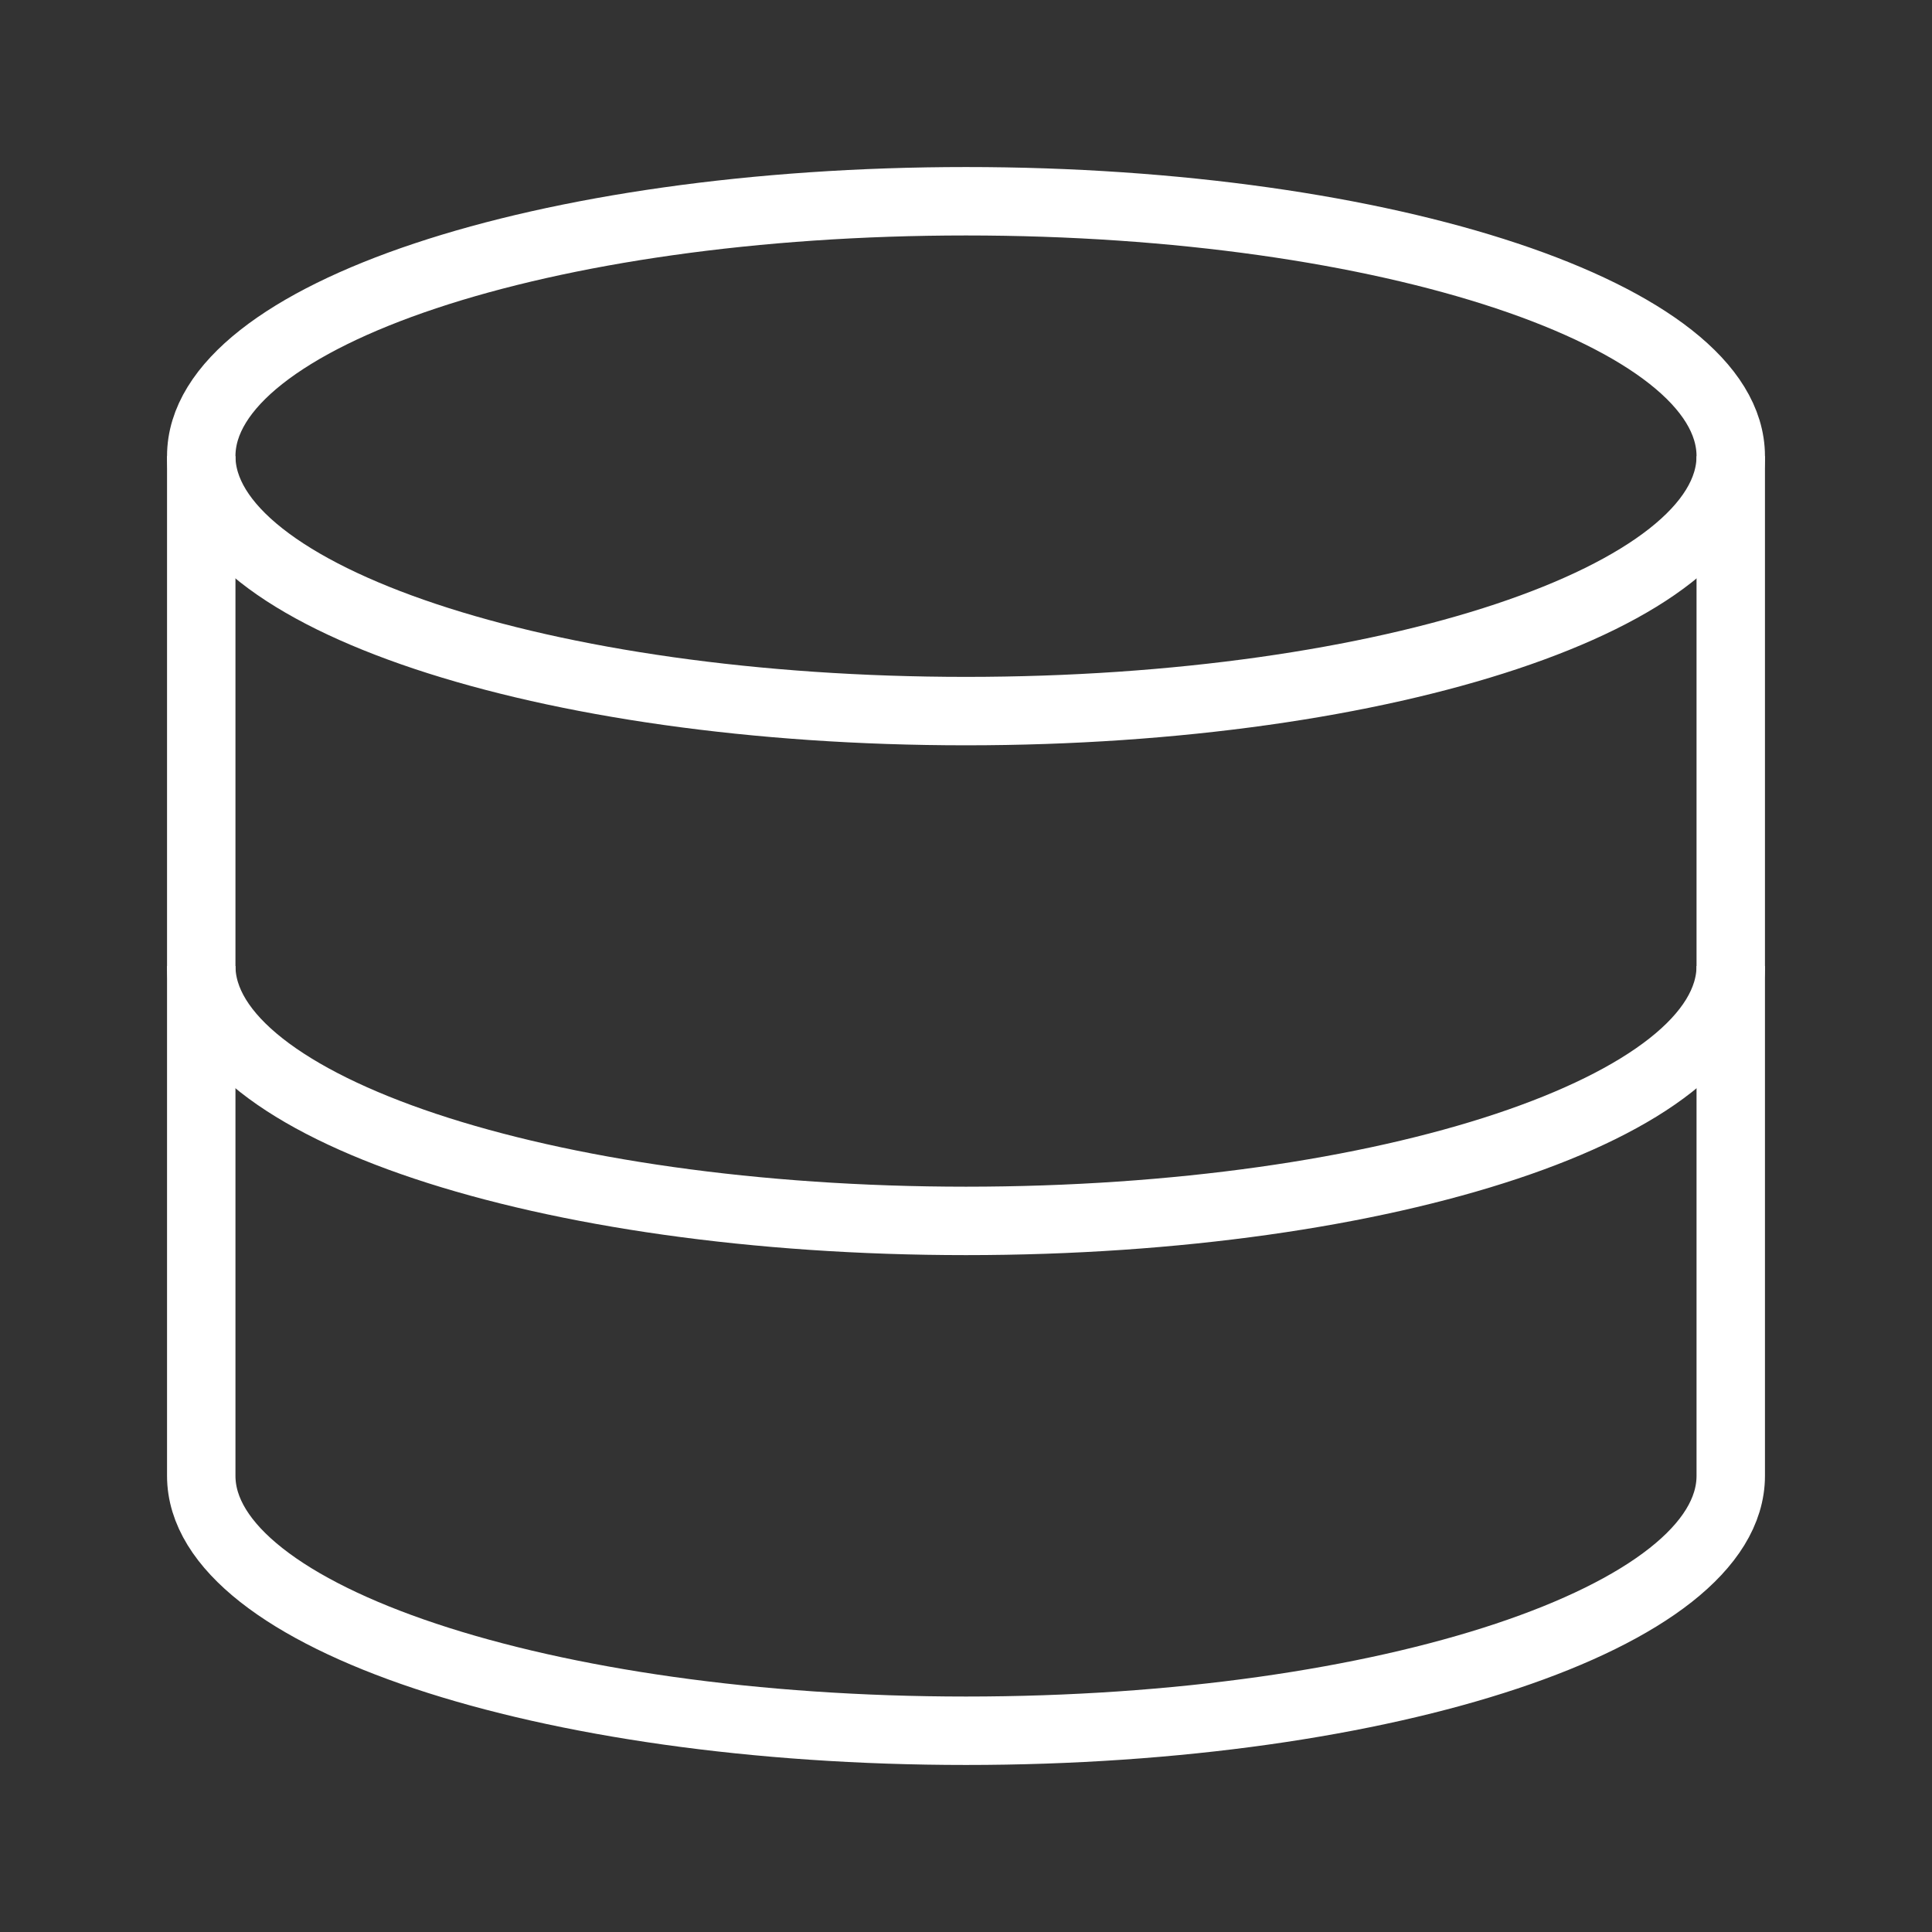
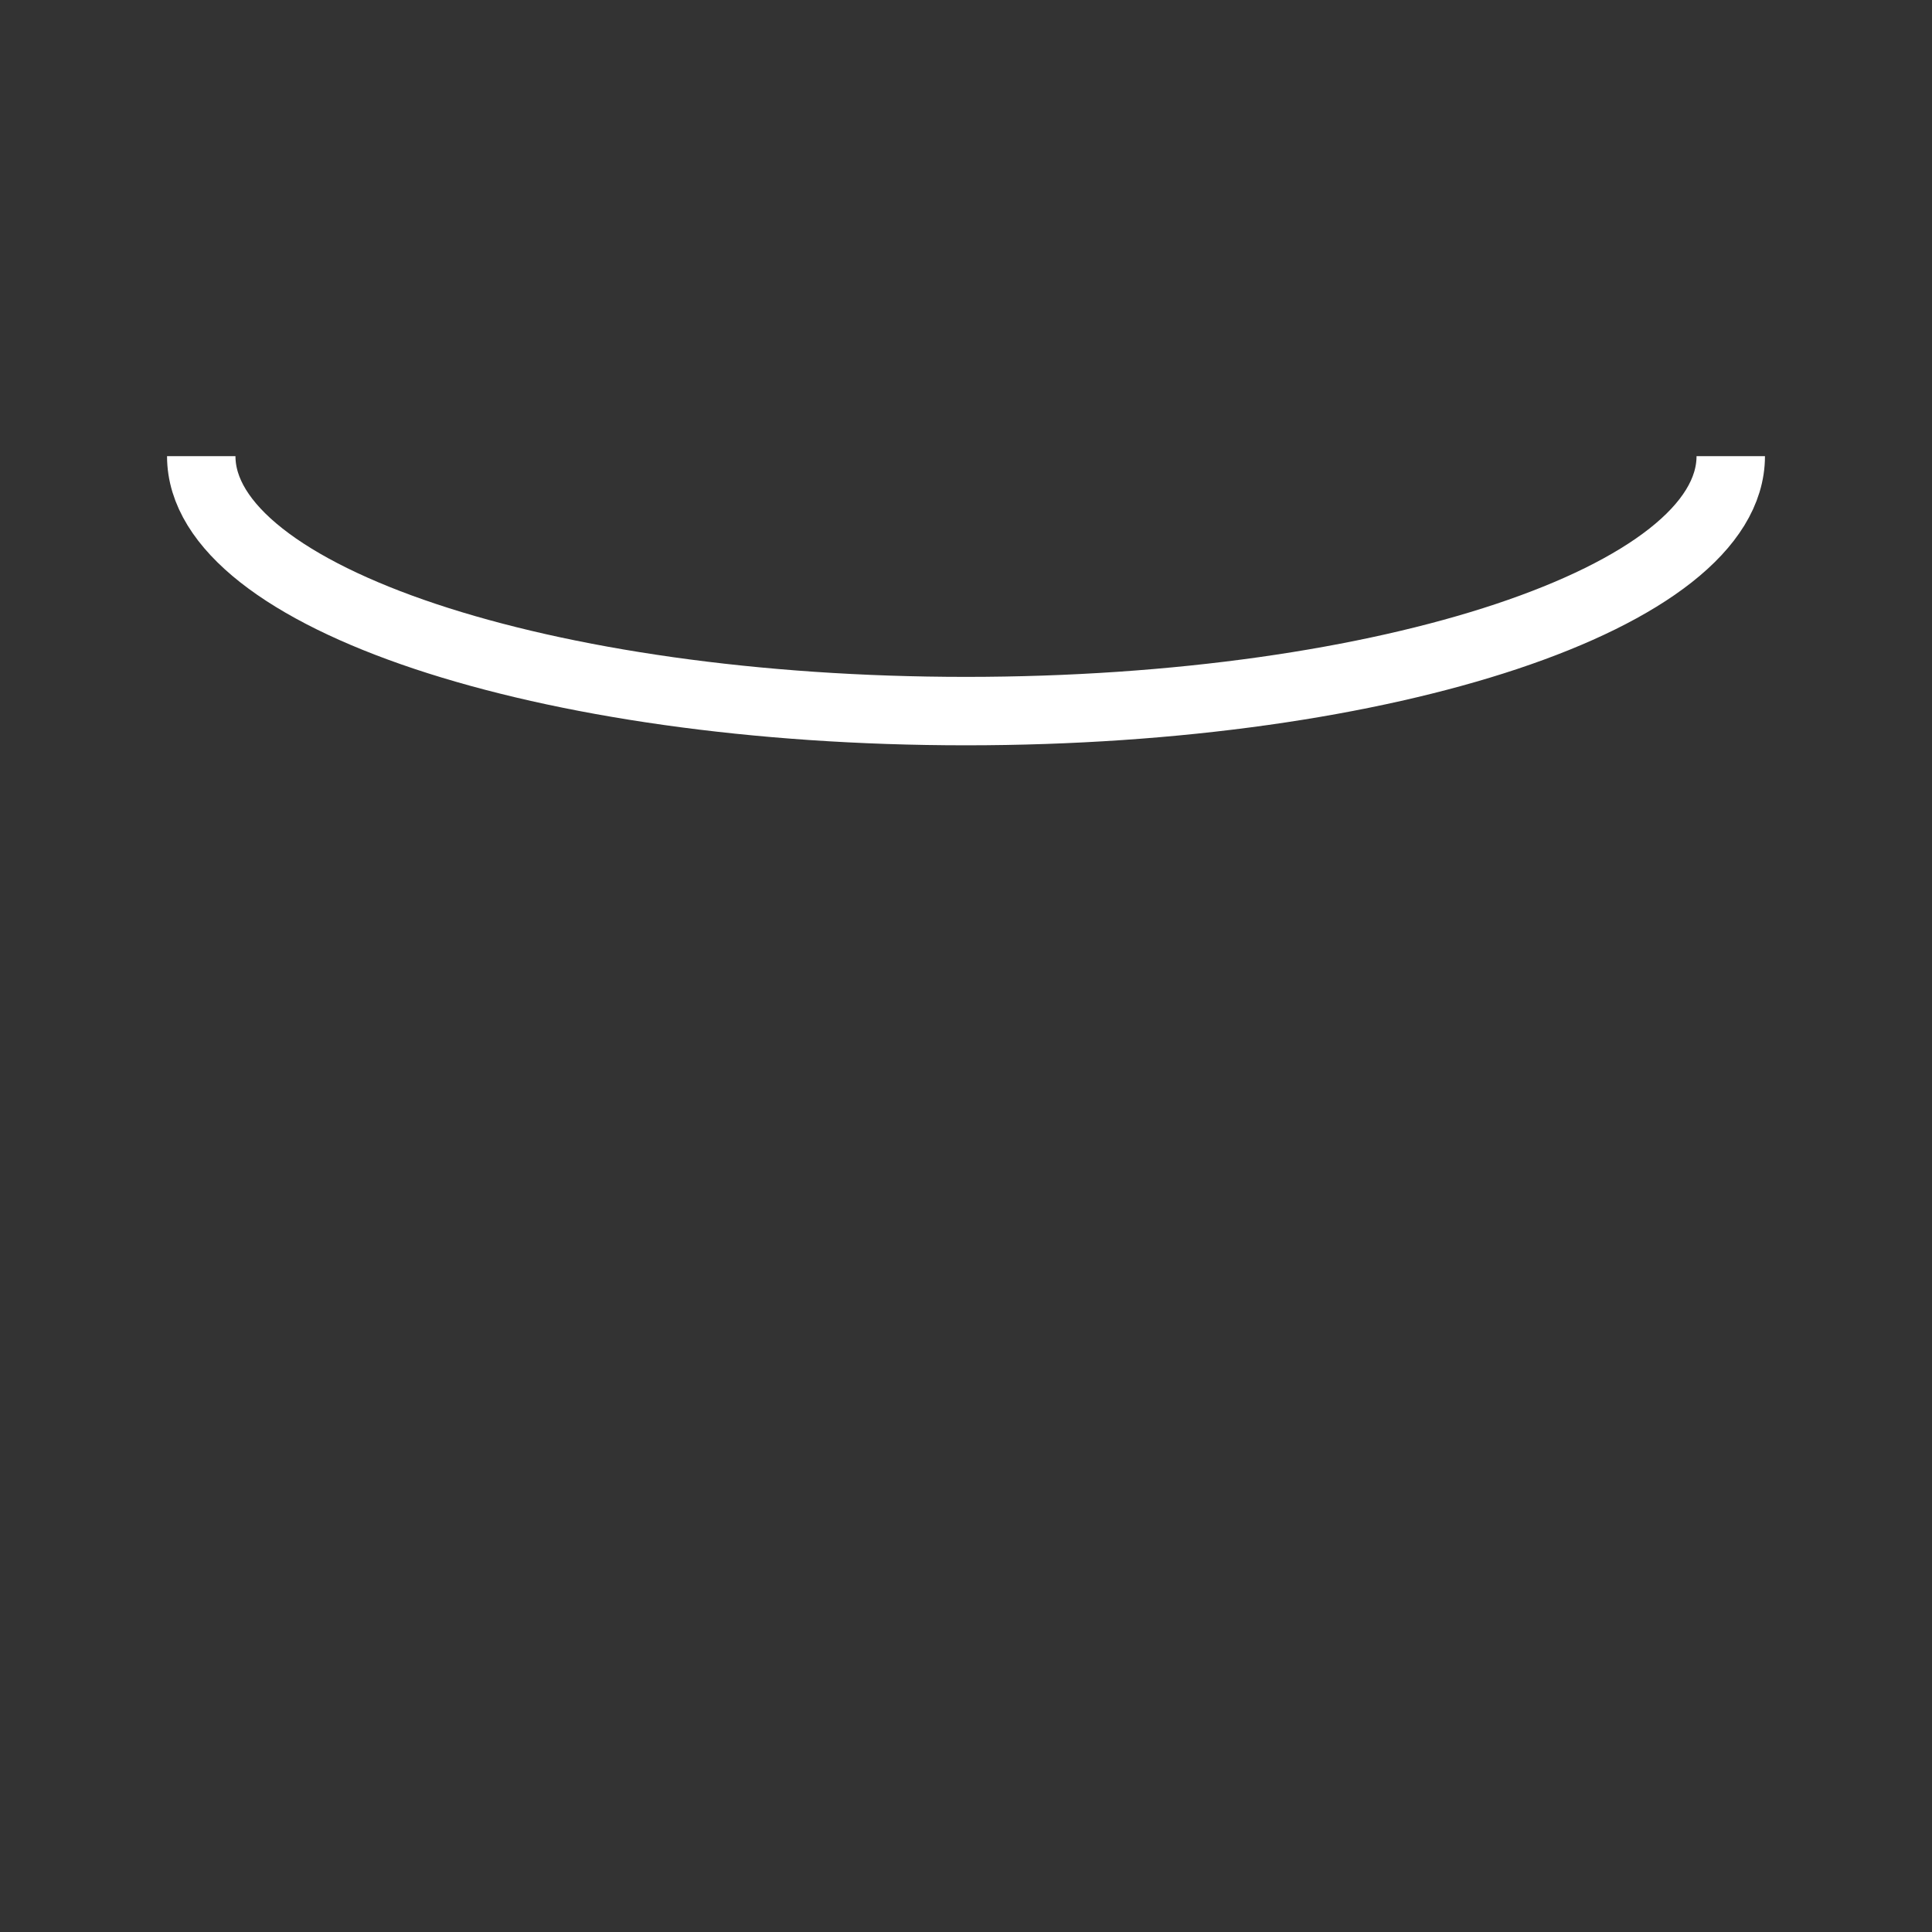
<svg xmlns="http://www.w3.org/2000/svg" width="48" height="48" viewBox="0 0 48 48" fill="none">
  <rect x="0" y="0" width="48" height="48" fill="#333333" stroke="none" />
-   <path d="M43 11.333V36.667C43 40.166 34.49 43 24 43C13.51 43 5 40.166 5 36.667V11.333C5 7.834 13.51 5 24 5C34.49 5 43 7.834 43 11.333Z" stroke="white" stroke-width="1.7" stroke-linejoin="round" />
  <path d="M43 11.333C43 14.832 34.49 17.667 24 17.667C13.51 17.667 5 14.832 5 11.333" stroke="white" stroke-width="1.7" stroke-linejoin="round" />
-   <path d="M43 24C43 27.499 34.49 30.333 24 30.333C13.51 30.333 5 27.499 5 24" stroke="white" stroke-width="1.7" stroke-linejoin="round" />
</svg>